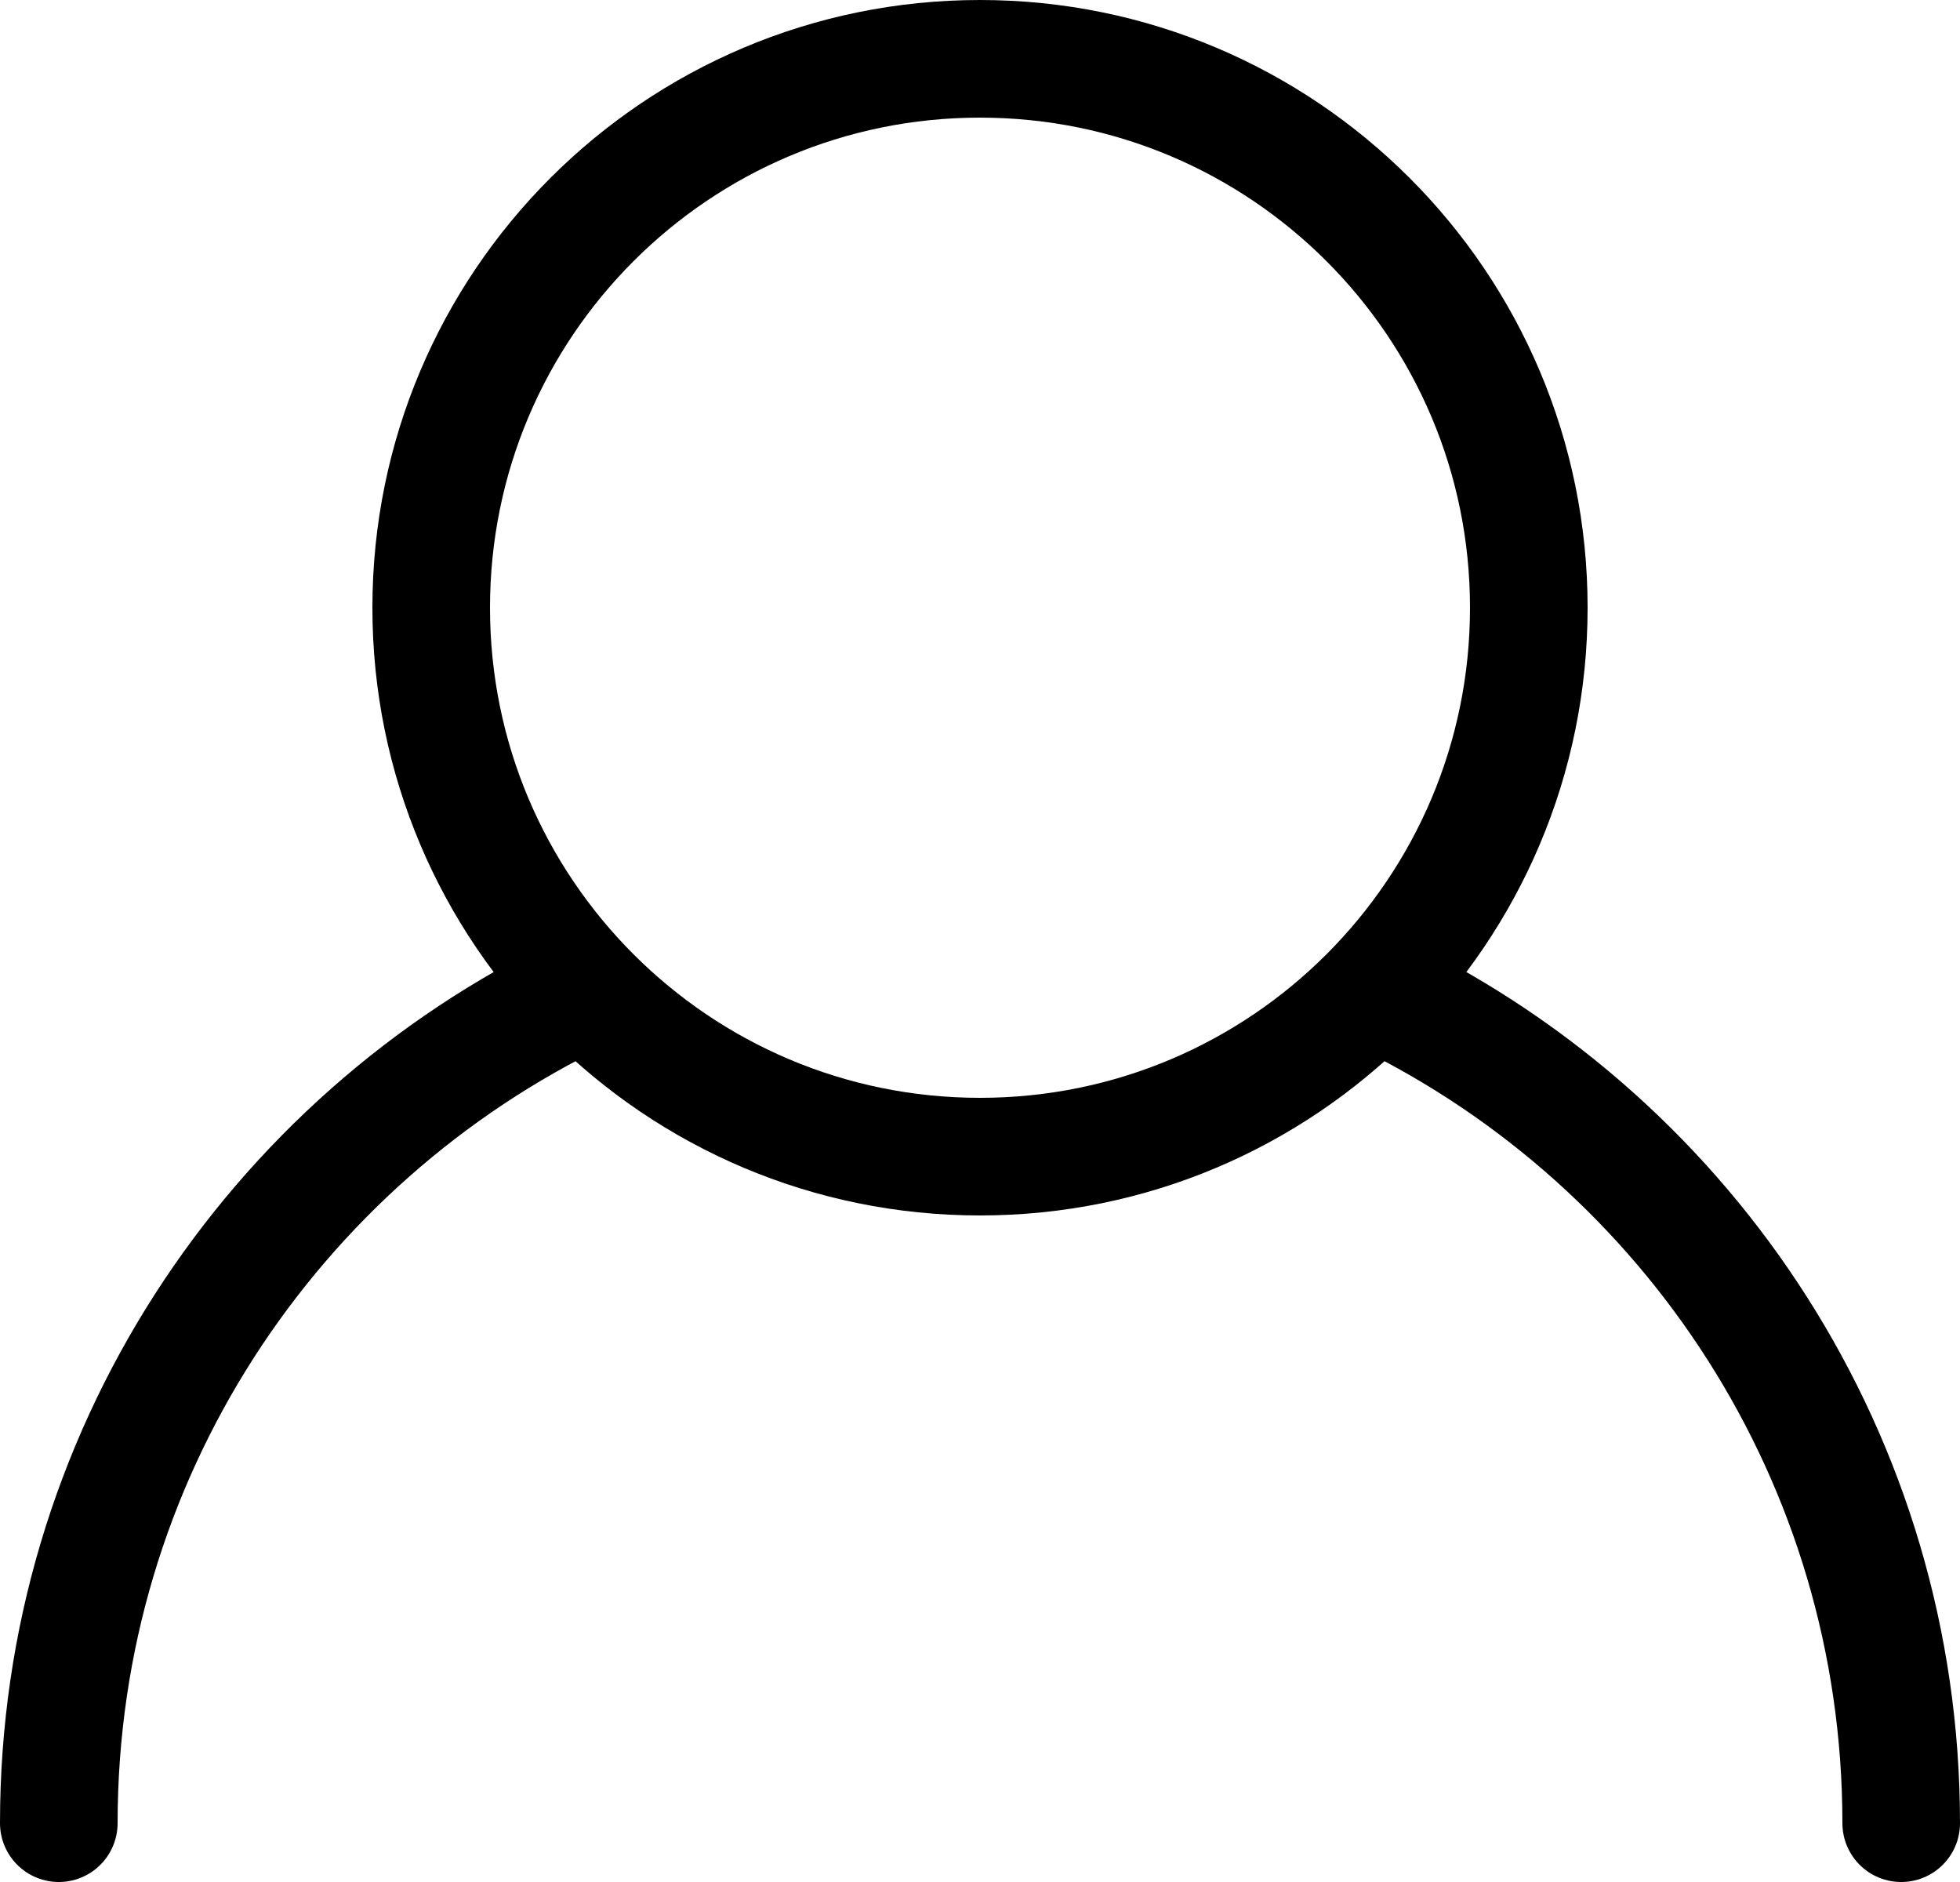
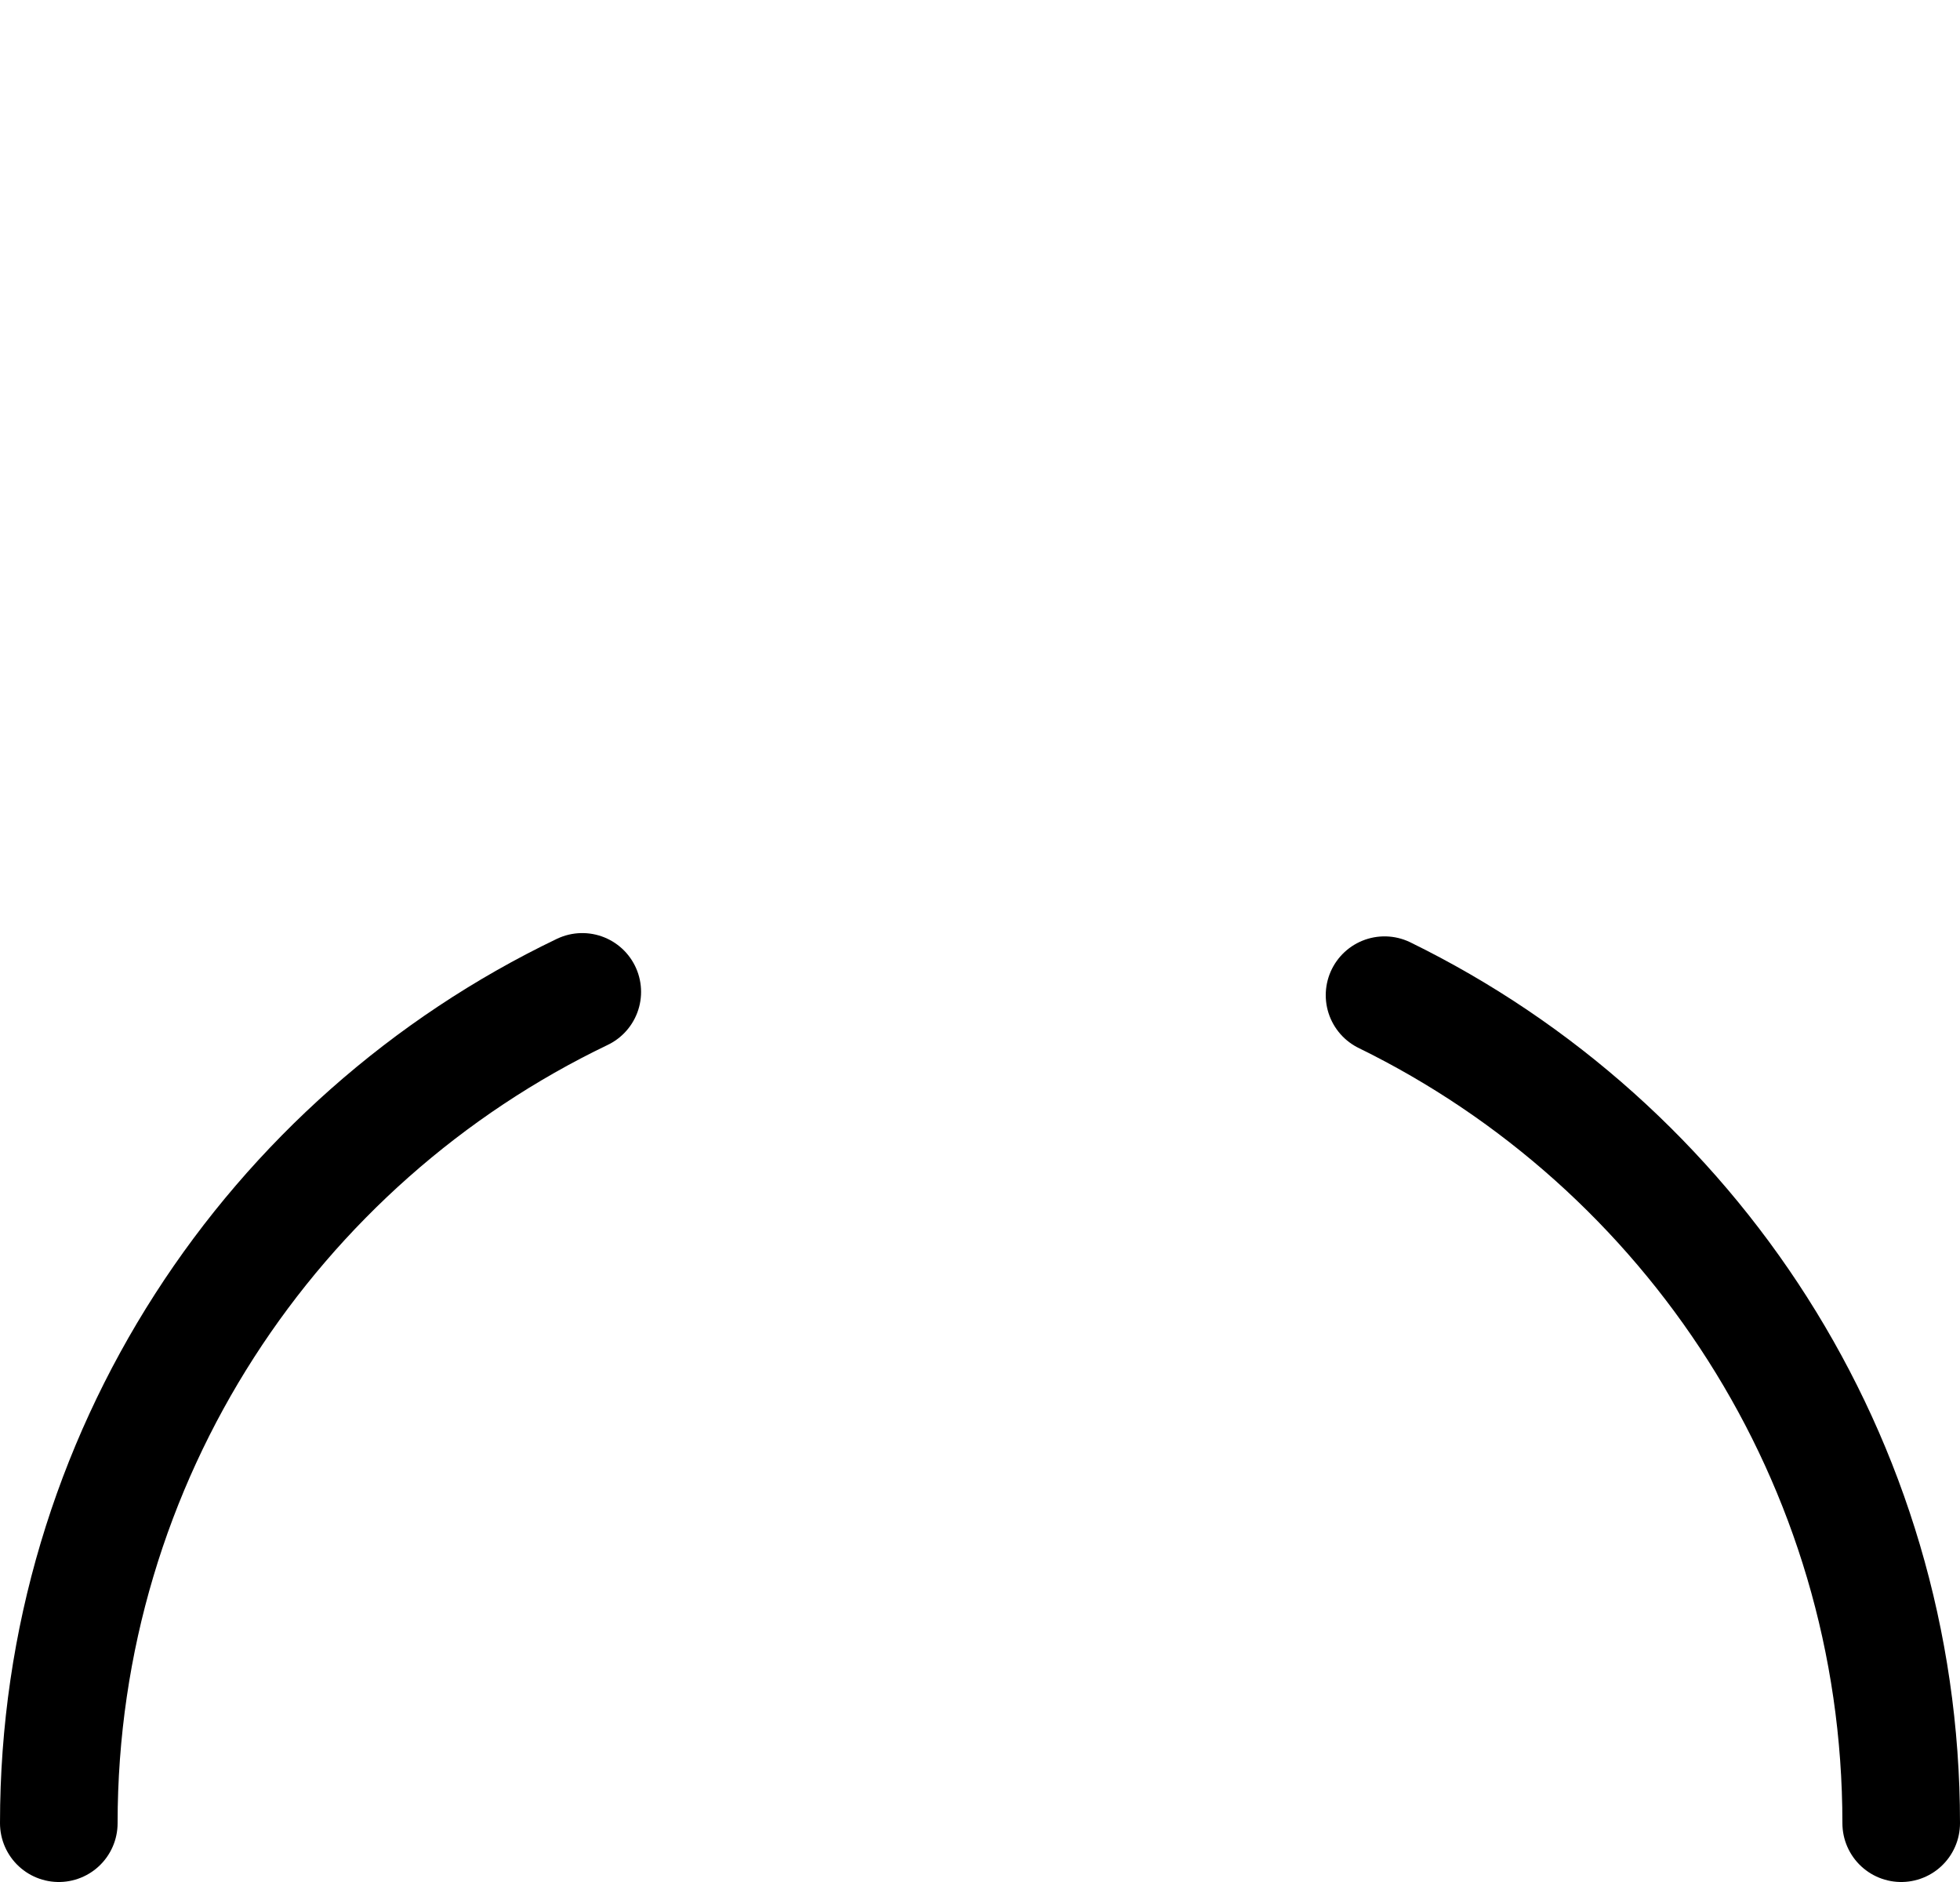
<svg xmlns="http://www.w3.org/2000/svg" width="25px" height="24px" viewBox="0 0 25 24" version="1.1">
  <title>Group 25</title>
  <g id="9b.-Media-releases---level-2" stroke="none" stroke-width="1" fill="none" fill-rule="evenodd" stroke-linecap="round">
    <g id="Desktop-HD" transform="translate(-440, -393)" stroke="#000000" stroke-width="1.5">
      <g id="Group-25" transform="translate(440, 393)">
        <path d="M24.25,23.25 C24.25,18.612 21.563,14.601 17.66,12.691" id="Stroke-19" />
-         <path d="M12.5,14.75 C16.366,14.75 19.5,11.616 19.5,7.75 C19.5,3.884 16.366,0.75 12.5,0.75 C8.634,0.75 5.5,3.884 5.5,7.75 C5.5,11.616 8.634,14.75 12.5,14.75 Z" id="Stroke-21" />
        <path d="M7.427,12.649 C3.478,14.543 0.75,18.578 0.75,23.25" id="Stroke-23" />
      </g>
    </g>
  </g>
</svg>